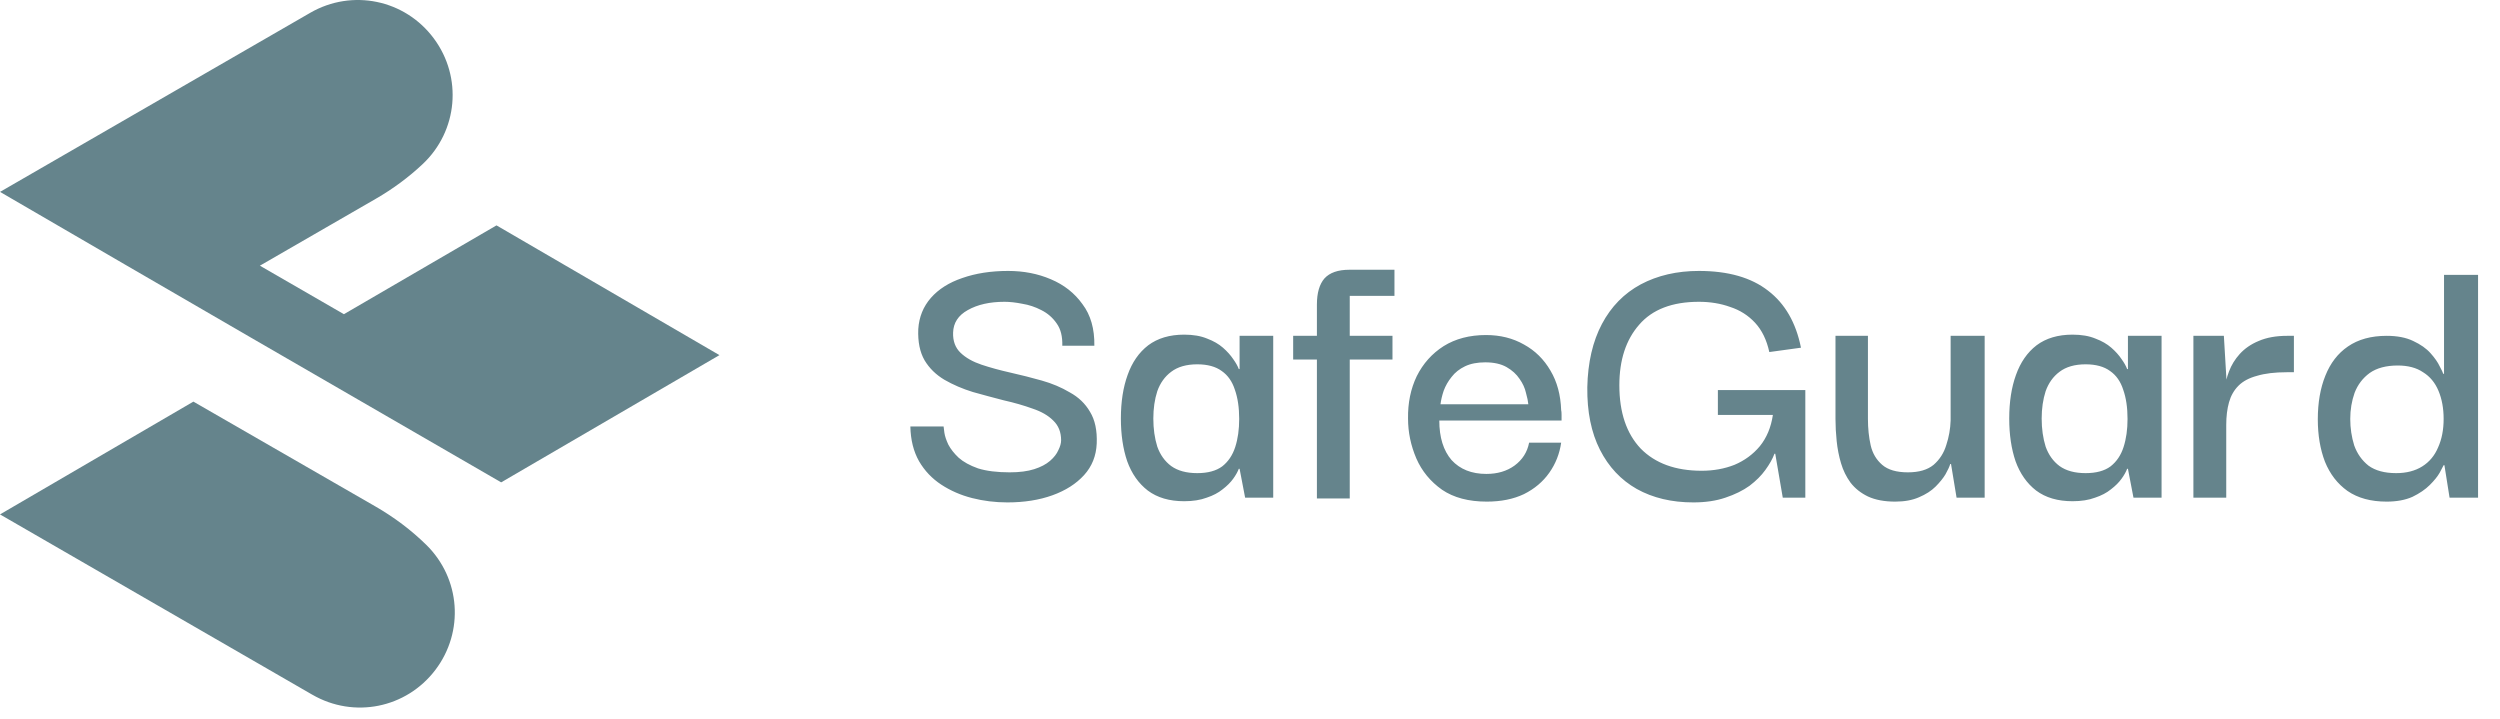
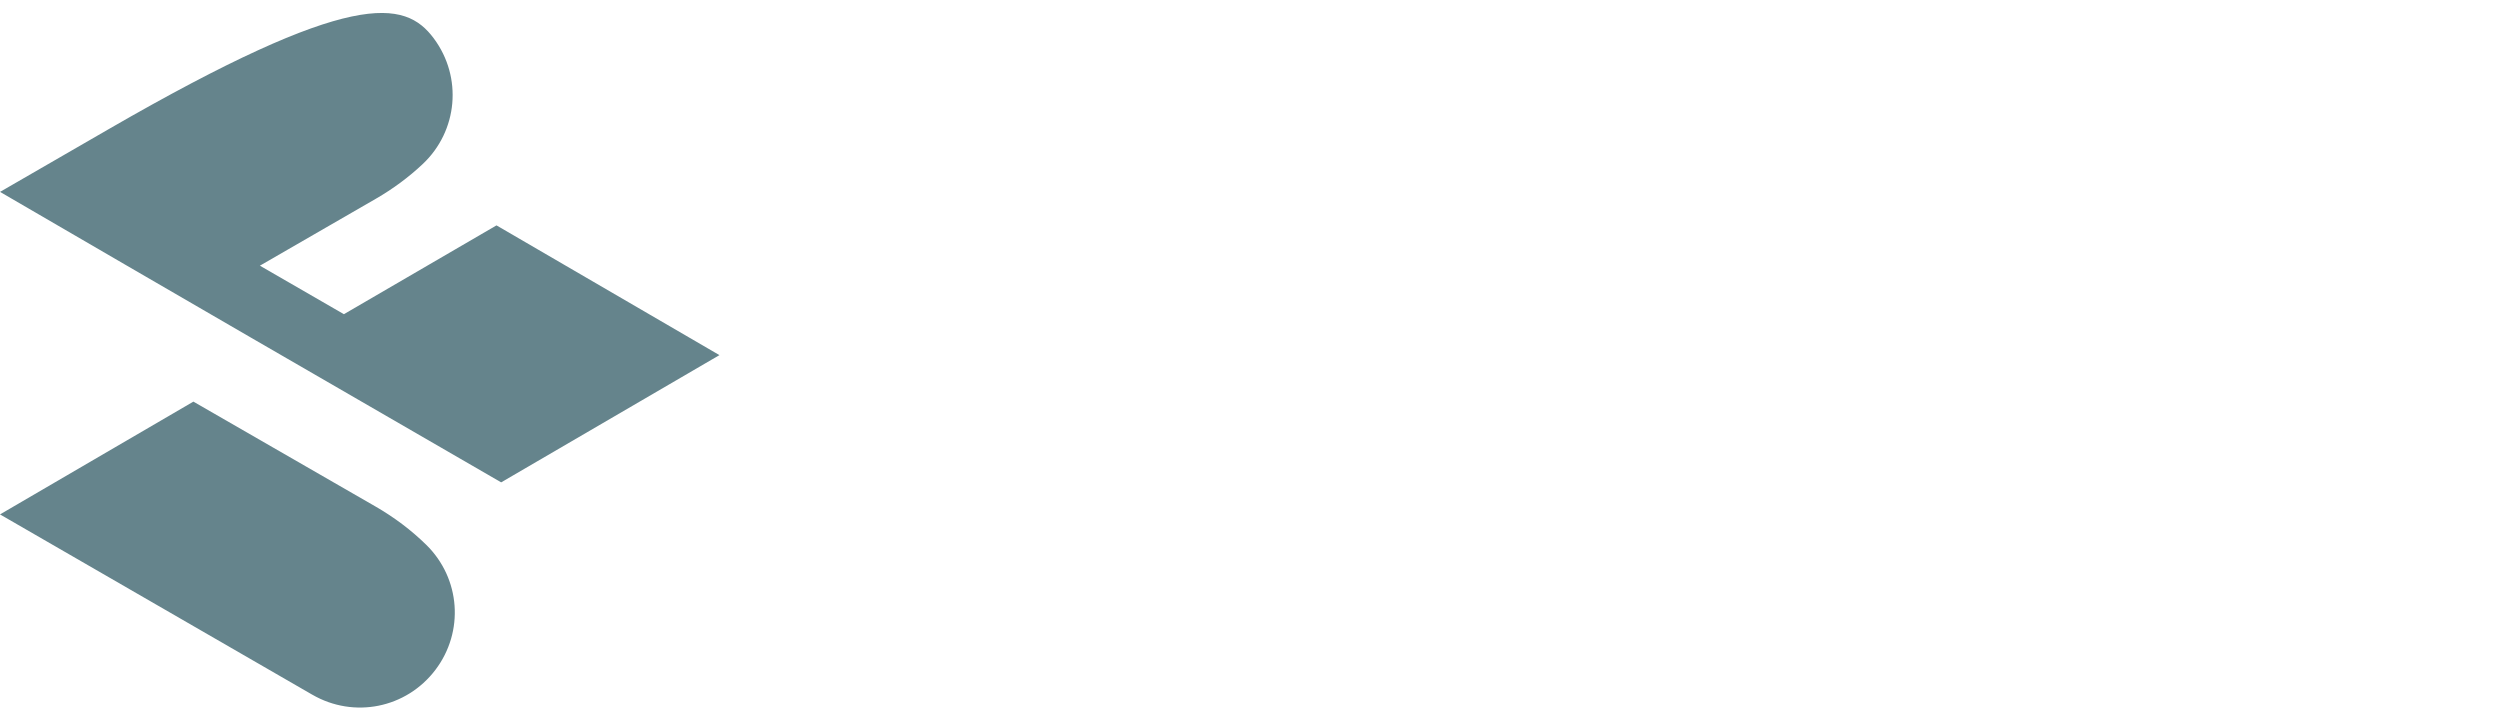
<svg xmlns="http://www.w3.org/2000/svg" width="139" height="40" viewBox="0 0 139 40" fill="none">
-   <path fill-rule="evenodd" clip-rule="evenodd" d="M17.366 38.627C11.577 35.285 5.789 31.943 0 28.601L10.752 22.33L20.877 28.161C21.931 28.768 22.875 29.484 23.698 30.29C25.606 32.161 25.822 35.12 24.206 37.248C22.589 39.377 19.681 39.963 17.366 38.626M0 10.67L6.037 7.184L17.247 0.713C19.578 -0.633 22.513 -0.026 24.118 2.134C25.725 4.294 25.46 7.28 23.5 9.124C22.728 9.851 21.854 10.499 20.887 11.057L14.45 14.772L19.121 17.469L27.605 12.531L40 19.745L27.865 26.819C18.543 21.436 9.318 16.093 0.001 10.669L0 10.67Z" fill="#65848C" />
-   <path d="M56.006 27.934C55.331 27.934 54.679 27.853 54.048 27.692C53.417 27.531 52.845 27.281 52.332 26.944C51.819 26.607 51.408 26.174 51.1 25.646C50.792 25.103 50.631 24.458 50.616 23.71H52.464C52.464 23.754 52.479 23.871 52.508 24.062C52.537 24.253 52.611 24.473 52.728 24.722C52.86 24.971 53.051 25.213 53.3 25.448C53.564 25.683 53.923 25.881 54.378 26.042C54.847 26.189 55.434 26.262 56.138 26.262C56.681 26.262 57.135 26.203 57.502 26.086C57.869 25.969 58.162 25.815 58.382 25.624C58.602 25.433 58.756 25.235 58.844 25.03C58.947 24.825 58.998 24.641 58.998 24.48C58.998 24.025 58.851 23.659 58.558 23.38C58.279 23.101 57.898 22.881 57.414 22.72C56.93 22.544 56.395 22.39 55.808 22.258C55.236 22.111 54.664 21.957 54.092 21.796C53.52 21.62 52.992 21.393 52.508 21.114C52.039 20.835 51.672 20.476 51.408 20.036C51.144 19.581 51.027 19.002 51.056 18.298C51.1 17.623 51.335 17.044 51.76 16.56C52.185 16.076 52.765 15.709 53.498 15.46C54.246 15.196 55.097 15.064 56.05 15.064C56.915 15.064 57.707 15.218 58.426 15.526C59.159 15.834 59.746 16.296 60.186 16.912C60.641 17.513 60.861 18.283 60.846 19.222H59.064C59.079 18.709 58.976 18.298 58.756 17.99C58.536 17.667 58.25 17.418 57.898 17.242C57.561 17.066 57.209 16.949 56.842 16.89C56.475 16.817 56.145 16.78 55.852 16.78C55.031 16.78 54.349 16.934 53.806 17.242C53.278 17.535 53.007 17.953 52.992 18.496C52.977 18.965 53.117 19.339 53.41 19.618C53.703 19.897 54.092 20.117 54.576 20.278C55.06 20.439 55.595 20.586 56.182 20.718C56.769 20.85 57.348 20.997 57.92 21.158C58.492 21.319 59.013 21.539 59.482 21.818C59.966 22.082 60.34 22.441 60.604 22.896C60.883 23.351 61.007 23.937 60.978 24.656C60.949 25.345 60.714 25.932 60.274 26.416C59.834 26.9 59.247 27.274 58.514 27.538C57.781 27.802 56.945 27.934 56.006 27.934ZM65.841 27.868C65.019 27.868 64.345 27.67 63.817 27.274C63.303 26.878 62.922 26.335 62.673 25.646C62.438 24.957 62.321 24.165 62.321 23.27C62.321 22.346 62.446 21.539 62.695 20.85C62.944 20.146 63.325 19.596 63.839 19.2C64.367 18.804 65.034 18.606 65.841 18.606C66.34 18.606 66.765 18.679 67.117 18.826C67.469 18.958 67.762 19.127 67.997 19.332C68.231 19.537 68.422 19.75 68.569 19.97C68.716 20.175 68.818 20.359 68.877 20.52H68.921V18.672H70.791V27.67H69.229L68.921 26.064H68.877C68.818 26.225 68.716 26.409 68.569 26.614C68.422 26.819 68.224 27.017 67.975 27.208C67.74 27.399 67.447 27.553 67.095 27.67C66.743 27.802 66.325 27.868 65.841 27.868ZM66.567 26.306C67.153 26.306 67.615 26.181 67.953 25.932C68.29 25.668 68.532 25.309 68.679 24.854C68.826 24.399 68.899 23.879 68.899 23.292C68.899 22.661 68.818 22.119 68.657 21.664C68.51 21.209 68.268 20.865 67.931 20.63C67.594 20.381 67.139 20.256 66.567 20.256C65.966 20.256 65.481 20.395 65.115 20.674C64.763 20.938 64.506 21.297 64.345 21.752C64.198 22.207 64.125 22.713 64.125 23.27C64.125 23.842 64.198 24.363 64.345 24.832C64.506 25.287 64.763 25.646 65.115 25.91C65.481 26.174 65.966 26.306 66.567 26.306ZM73.22 27.714V16.934C73.22 16.289 73.36 15.805 73.638 15.482C73.932 15.159 74.394 14.998 75.024 14.998H77.532V16.45H75.046V27.714H73.22ZM71.9 19.992V18.672H77.422V19.992H71.9ZM82.665 27.89C81.653 27.89 80.825 27.67 80.179 27.23C79.534 26.775 79.057 26.196 78.749 25.492C78.441 24.773 78.287 24.033 78.287 23.27C78.273 22.405 78.434 21.62 78.771 20.916C79.123 20.212 79.622 19.655 80.267 19.244C80.927 18.833 81.712 18.628 82.621 18.628C83.413 18.628 84.117 18.804 84.733 19.156C85.349 19.493 85.841 19.977 86.207 20.608C86.574 21.224 86.772 21.957 86.801 22.808C86.816 22.852 86.823 22.94 86.823 23.072C86.823 23.189 86.823 23.292 86.823 23.38H80.025C80.025 24.319 80.253 25.052 80.707 25.58C81.177 26.093 81.822 26.35 82.643 26.35C83.259 26.35 83.78 26.196 84.205 25.888C84.645 25.565 84.917 25.14 85.019 24.612H86.801C86.713 25.228 86.493 25.785 86.141 26.284C85.789 26.783 85.32 27.179 84.733 27.472C84.147 27.751 83.457 27.89 82.665 27.89ZM80.091 22.478H84.975C84.961 22.317 84.917 22.104 84.843 21.84C84.785 21.576 84.667 21.319 84.491 21.07C84.315 20.806 84.073 20.586 83.765 20.41C83.457 20.234 83.061 20.146 82.577 20.146C82.137 20.146 81.763 20.219 81.455 20.366C81.147 20.513 80.898 20.711 80.707 20.96C80.517 21.195 80.37 21.451 80.267 21.73C80.179 21.994 80.121 22.243 80.091 22.478ZM94.15 27.934C92.947 27.934 91.899 27.685 91.004 27.186C90.124 26.687 89.442 25.961 88.958 25.008C88.474 24.055 88.239 22.896 88.254 21.532C88.283 20.153 88.555 18.98 89.068 18.012C89.581 17.044 90.3 16.311 91.224 15.812C92.163 15.313 93.241 15.064 94.458 15.064C96.086 15.064 97.369 15.431 98.308 16.164C99.247 16.883 99.855 17.939 100.134 19.332L98.374 19.574C98.227 18.899 97.963 18.357 97.582 17.946C97.201 17.535 96.739 17.242 96.196 17.066C95.668 16.875 95.089 16.78 94.458 16.78C92.977 16.78 91.869 17.205 91.136 18.056C90.403 18.892 90.036 20.014 90.036 21.422C90.036 22.933 90.432 24.106 91.224 24.942C92.031 25.763 93.16 26.174 94.612 26.174C95.272 26.174 95.881 26.064 96.438 25.844C96.995 25.609 97.465 25.265 97.846 24.81C98.227 24.341 98.469 23.761 98.572 23.072H95.514V21.686H100.376V27.67H99.122L98.704 25.228H98.66C98.557 25.507 98.389 25.807 98.154 26.13C97.934 26.438 97.641 26.731 97.274 27.01C96.907 27.274 96.46 27.494 95.932 27.67C95.419 27.846 94.825 27.934 94.15 27.934ZM105.375 27.89C104.773 27.89 104.267 27.795 103.857 27.604C103.461 27.413 103.138 27.157 102.889 26.834C102.654 26.511 102.478 26.152 102.361 25.756C102.243 25.36 102.163 24.949 102.119 24.524C102.075 24.099 102.053 23.688 102.053 23.292V18.672H103.857V23.292C103.857 23.82 103.908 24.311 104.011 24.766C104.113 25.206 104.326 25.565 104.649 25.844C104.971 26.123 105.448 26.262 106.079 26.262C106.695 26.262 107.171 26.123 107.509 25.844C107.846 25.551 108.081 25.184 108.213 24.744C108.359 24.304 108.44 23.849 108.455 23.38V18.672H110.347V27.67H108.785L108.477 25.8H108.433C108.389 25.947 108.301 26.137 108.169 26.372C108.037 26.592 107.853 26.819 107.619 27.054C107.384 27.289 107.076 27.487 106.695 27.648C106.328 27.809 105.888 27.89 105.375 27.89ZM115.233 27.868C114.412 27.868 113.737 27.67 113.209 27.274C112.696 26.878 112.315 26.335 112.065 25.646C111.831 24.957 111.713 24.165 111.713 23.27C111.713 22.346 111.838 21.539 112.087 20.85C112.337 20.146 112.718 19.596 113.231 19.2C113.759 18.804 114.427 18.606 115.233 18.606C115.732 18.606 116.157 18.679 116.509 18.826C116.861 18.958 117.155 19.127 117.389 19.332C117.624 19.537 117.815 19.75 117.961 19.97C118.108 20.175 118.211 20.359 118.269 20.52H118.313V18.672H120.183V27.67H118.621L118.313 26.064H118.269C118.211 26.225 118.108 26.409 117.961 26.614C117.815 26.819 117.617 27.017 117.367 27.208C117.133 27.399 116.839 27.553 116.487 27.67C116.135 27.802 115.717 27.868 115.233 27.868ZM115.959 26.306C116.546 26.306 117.008 26.181 117.345 25.932C117.683 25.668 117.925 25.309 118.071 24.854C118.218 24.399 118.291 23.879 118.291 23.292C118.291 22.661 118.211 22.119 118.049 21.664C117.903 21.209 117.661 20.865 117.323 20.63C116.986 20.381 116.531 20.256 115.959 20.256C115.358 20.256 114.874 20.395 114.507 20.674C114.155 20.938 113.899 21.297 113.737 21.752C113.591 22.207 113.517 22.713 113.517 23.27C113.517 23.842 113.591 24.363 113.737 24.832C113.899 25.287 114.155 25.646 114.507 25.91C114.874 26.174 115.358 26.306 115.959 26.306ZM121.953 27.67V18.672H123.647L123.801 21.268L123.779 23.204V27.67H121.953ZM123.779 23.622L123.713 21.642C123.728 21.319 123.801 20.989 123.933 20.652C124.065 20.3 124.263 19.977 124.527 19.684C124.806 19.376 125.158 19.134 125.583 18.958C126.023 18.767 126.551 18.672 127.167 18.672H127.541V20.696H127.145C126.485 20.696 125.935 20.762 125.495 20.894C125.055 21.011 124.71 21.195 124.461 21.444C124.212 21.693 124.036 22.001 123.933 22.368C123.83 22.735 123.779 23.153 123.779 23.622ZM132.698 27.89C131.818 27.89 131.092 27.692 130.52 27.296C129.963 26.9 129.545 26.357 129.266 25.668C129.002 24.979 128.87 24.194 128.87 23.314C128.87 22.39 129.01 21.583 129.288 20.894C129.567 20.19 129.985 19.647 130.542 19.266C131.114 18.87 131.833 18.672 132.698 18.672C133.285 18.672 133.776 18.767 134.172 18.958C134.583 19.149 134.906 19.376 135.14 19.64C135.375 19.904 135.544 20.146 135.646 20.366C135.764 20.586 135.83 20.725 135.844 20.784H135.888V15.284H137.78V27.67H136.196L135.91 25.866H135.866C135.837 25.925 135.764 26.064 135.646 26.284C135.529 26.489 135.346 26.717 135.096 26.966C134.847 27.215 134.524 27.435 134.128 27.626C133.732 27.802 133.256 27.89 132.698 27.89ZM133.226 26.306C133.798 26.306 134.282 26.181 134.678 25.932C135.074 25.683 135.368 25.331 135.558 24.876C135.764 24.421 135.866 23.893 135.866 23.292C135.866 22.705 135.771 22.185 135.58 21.73C135.39 21.275 135.104 20.931 134.722 20.696C134.356 20.447 133.886 20.322 133.314 20.322C132.669 20.322 132.148 20.461 131.752 20.74C131.371 21.019 131.092 21.385 130.916 21.84C130.755 22.295 130.674 22.779 130.674 23.292C130.674 23.805 130.748 24.297 130.894 24.766C131.056 25.221 131.32 25.595 131.686 25.888C132.068 26.167 132.581 26.306 133.226 26.306Z" fill="#65848C" />
+   <path fill-rule="evenodd" clip-rule="evenodd" d="M17.366 38.627C11.577 35.285 5.789 31.943 0 28.601L10.752 22.33L20.877 28.161C21.931 28.768 22.875 29.484 23.698 30.29C25.606 32.161 25.822 35.12 24.206 37.248C22.589 39.377 19.681 39.963 17.366 38.626M0 10.67L6.037 7.184C19.578 -0.633 22.513 -0.026 24.118 2.134C25.725 4.294 25.46 7.28 23.5 9.124C22.728 9.851 21.854 10.499 20.887 11.057L14.45 14.772L19.121 17.469L27.605 12.531L40 19.745L27.865 26.819C18.543 21.436 9.318 16.093 0.001 10.669L0 10.67Z" fill="#65848C" />
</svg>